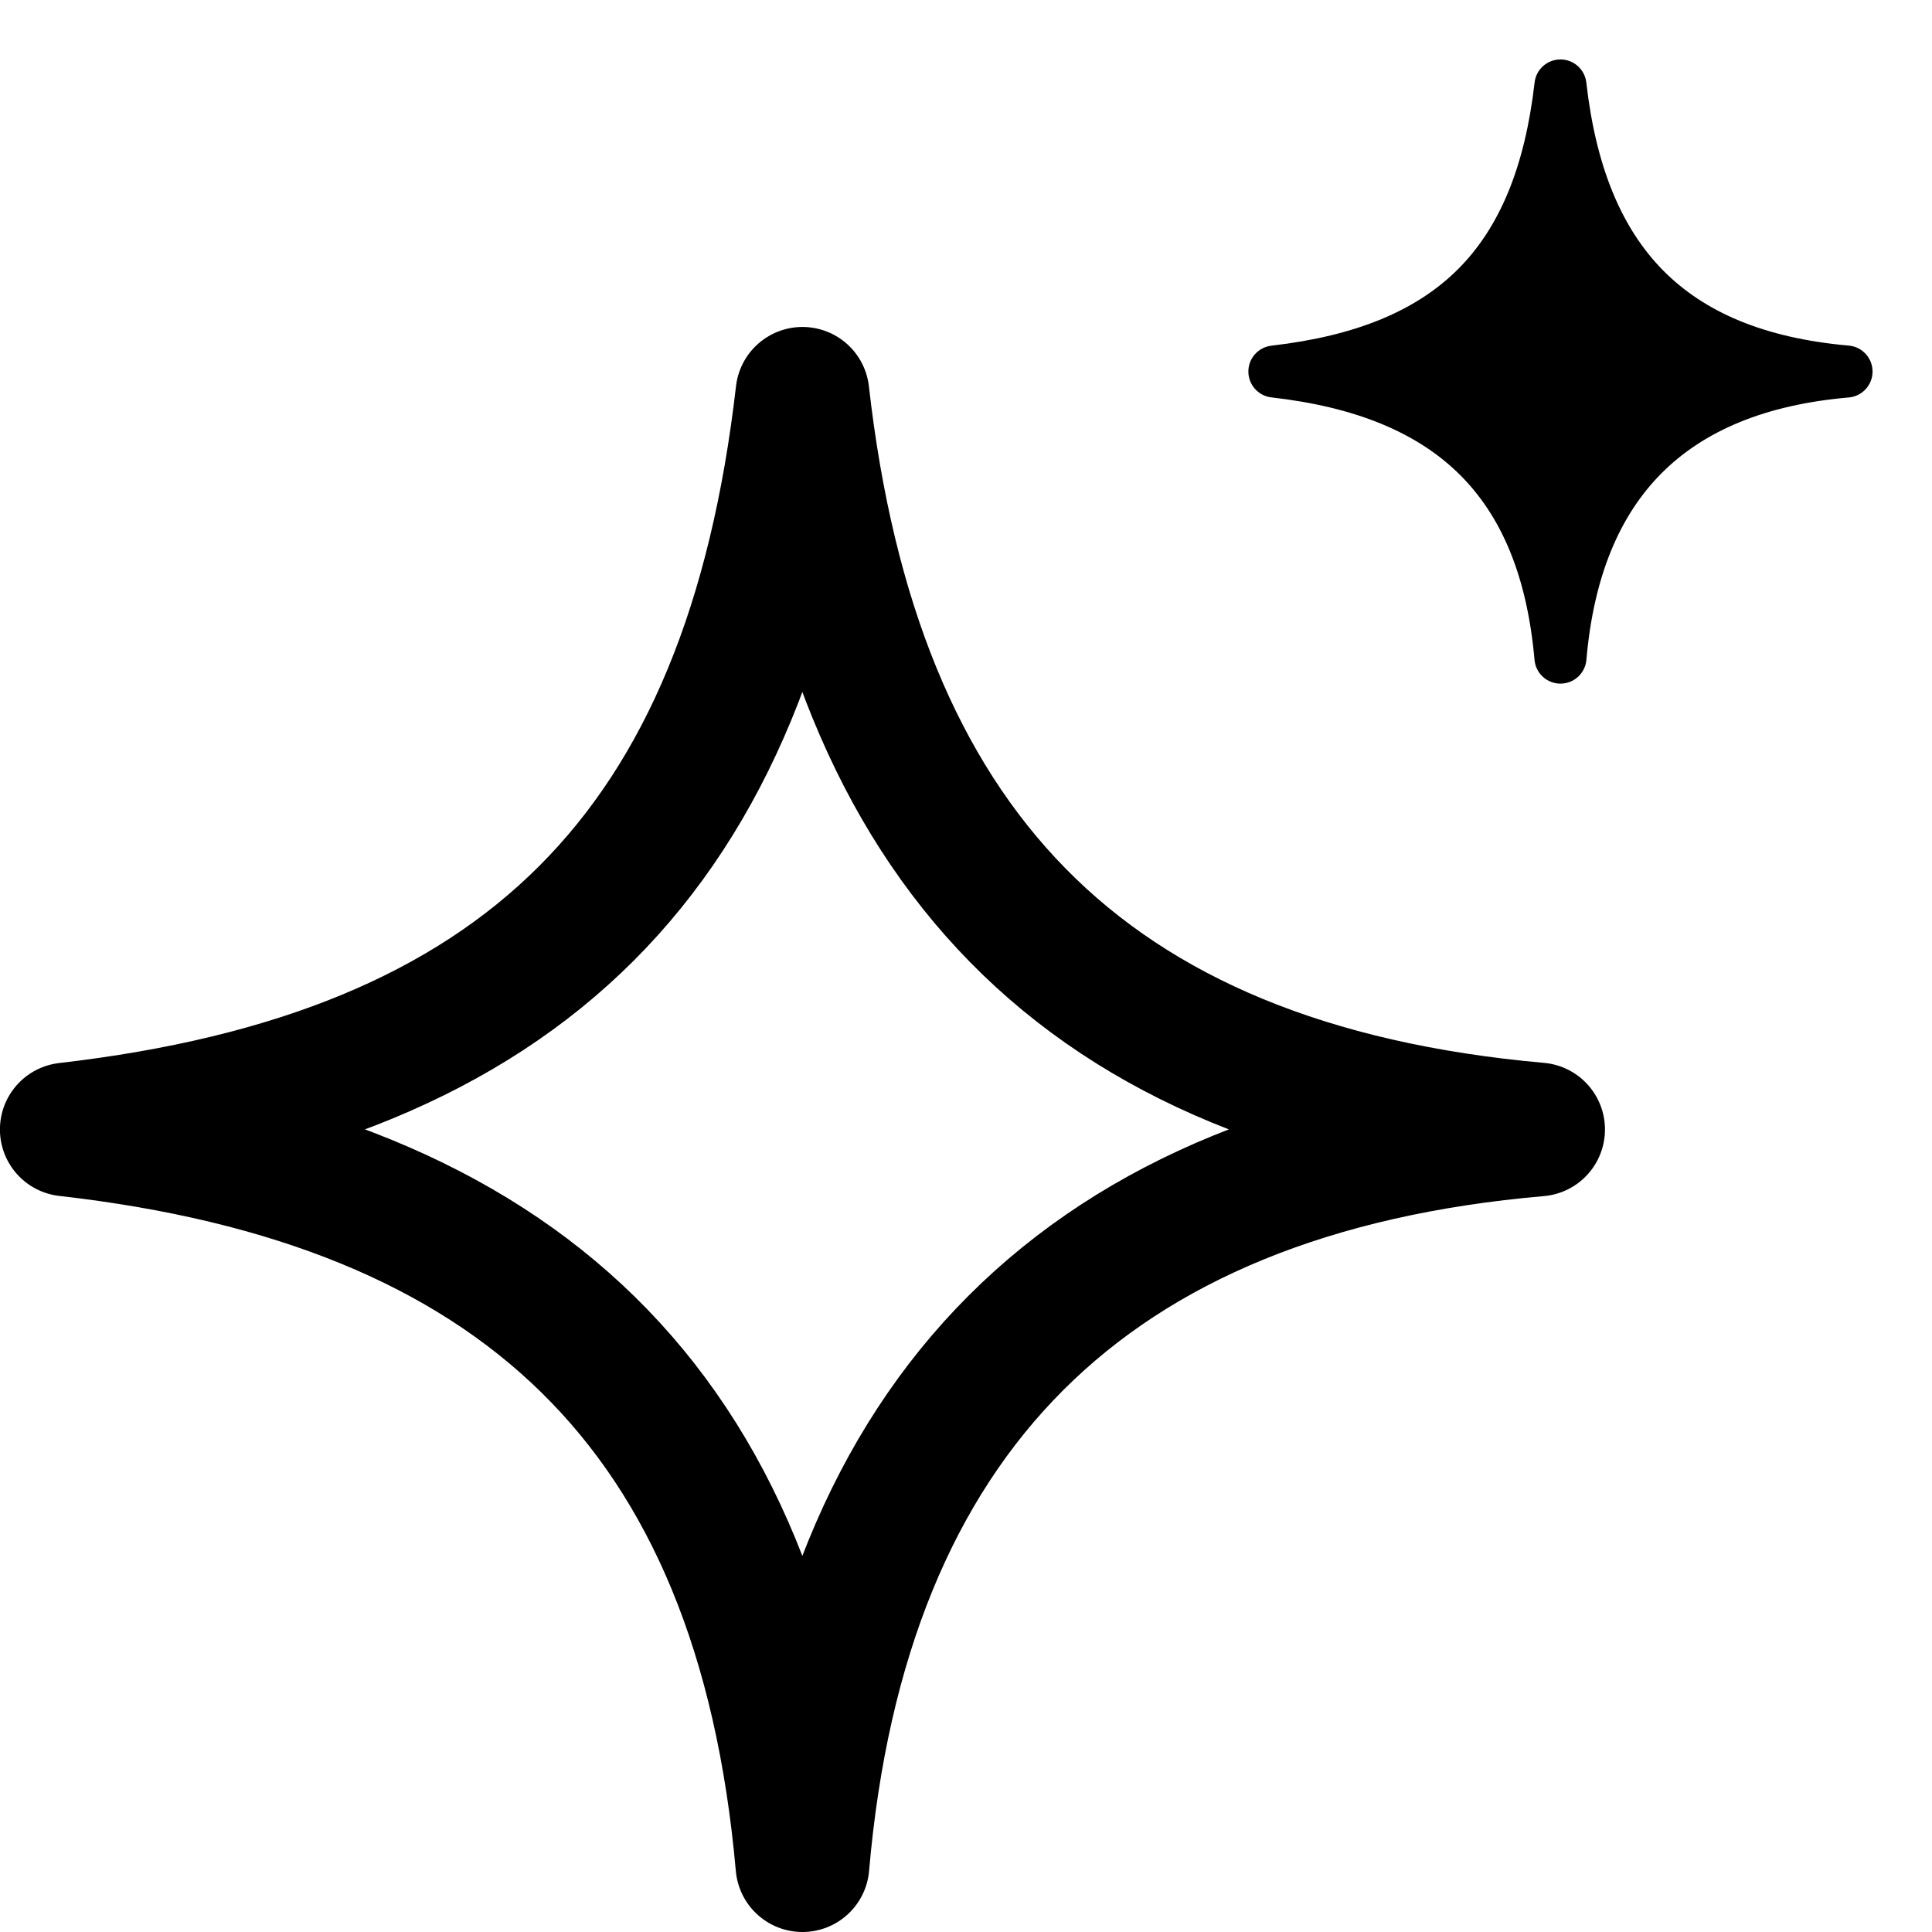
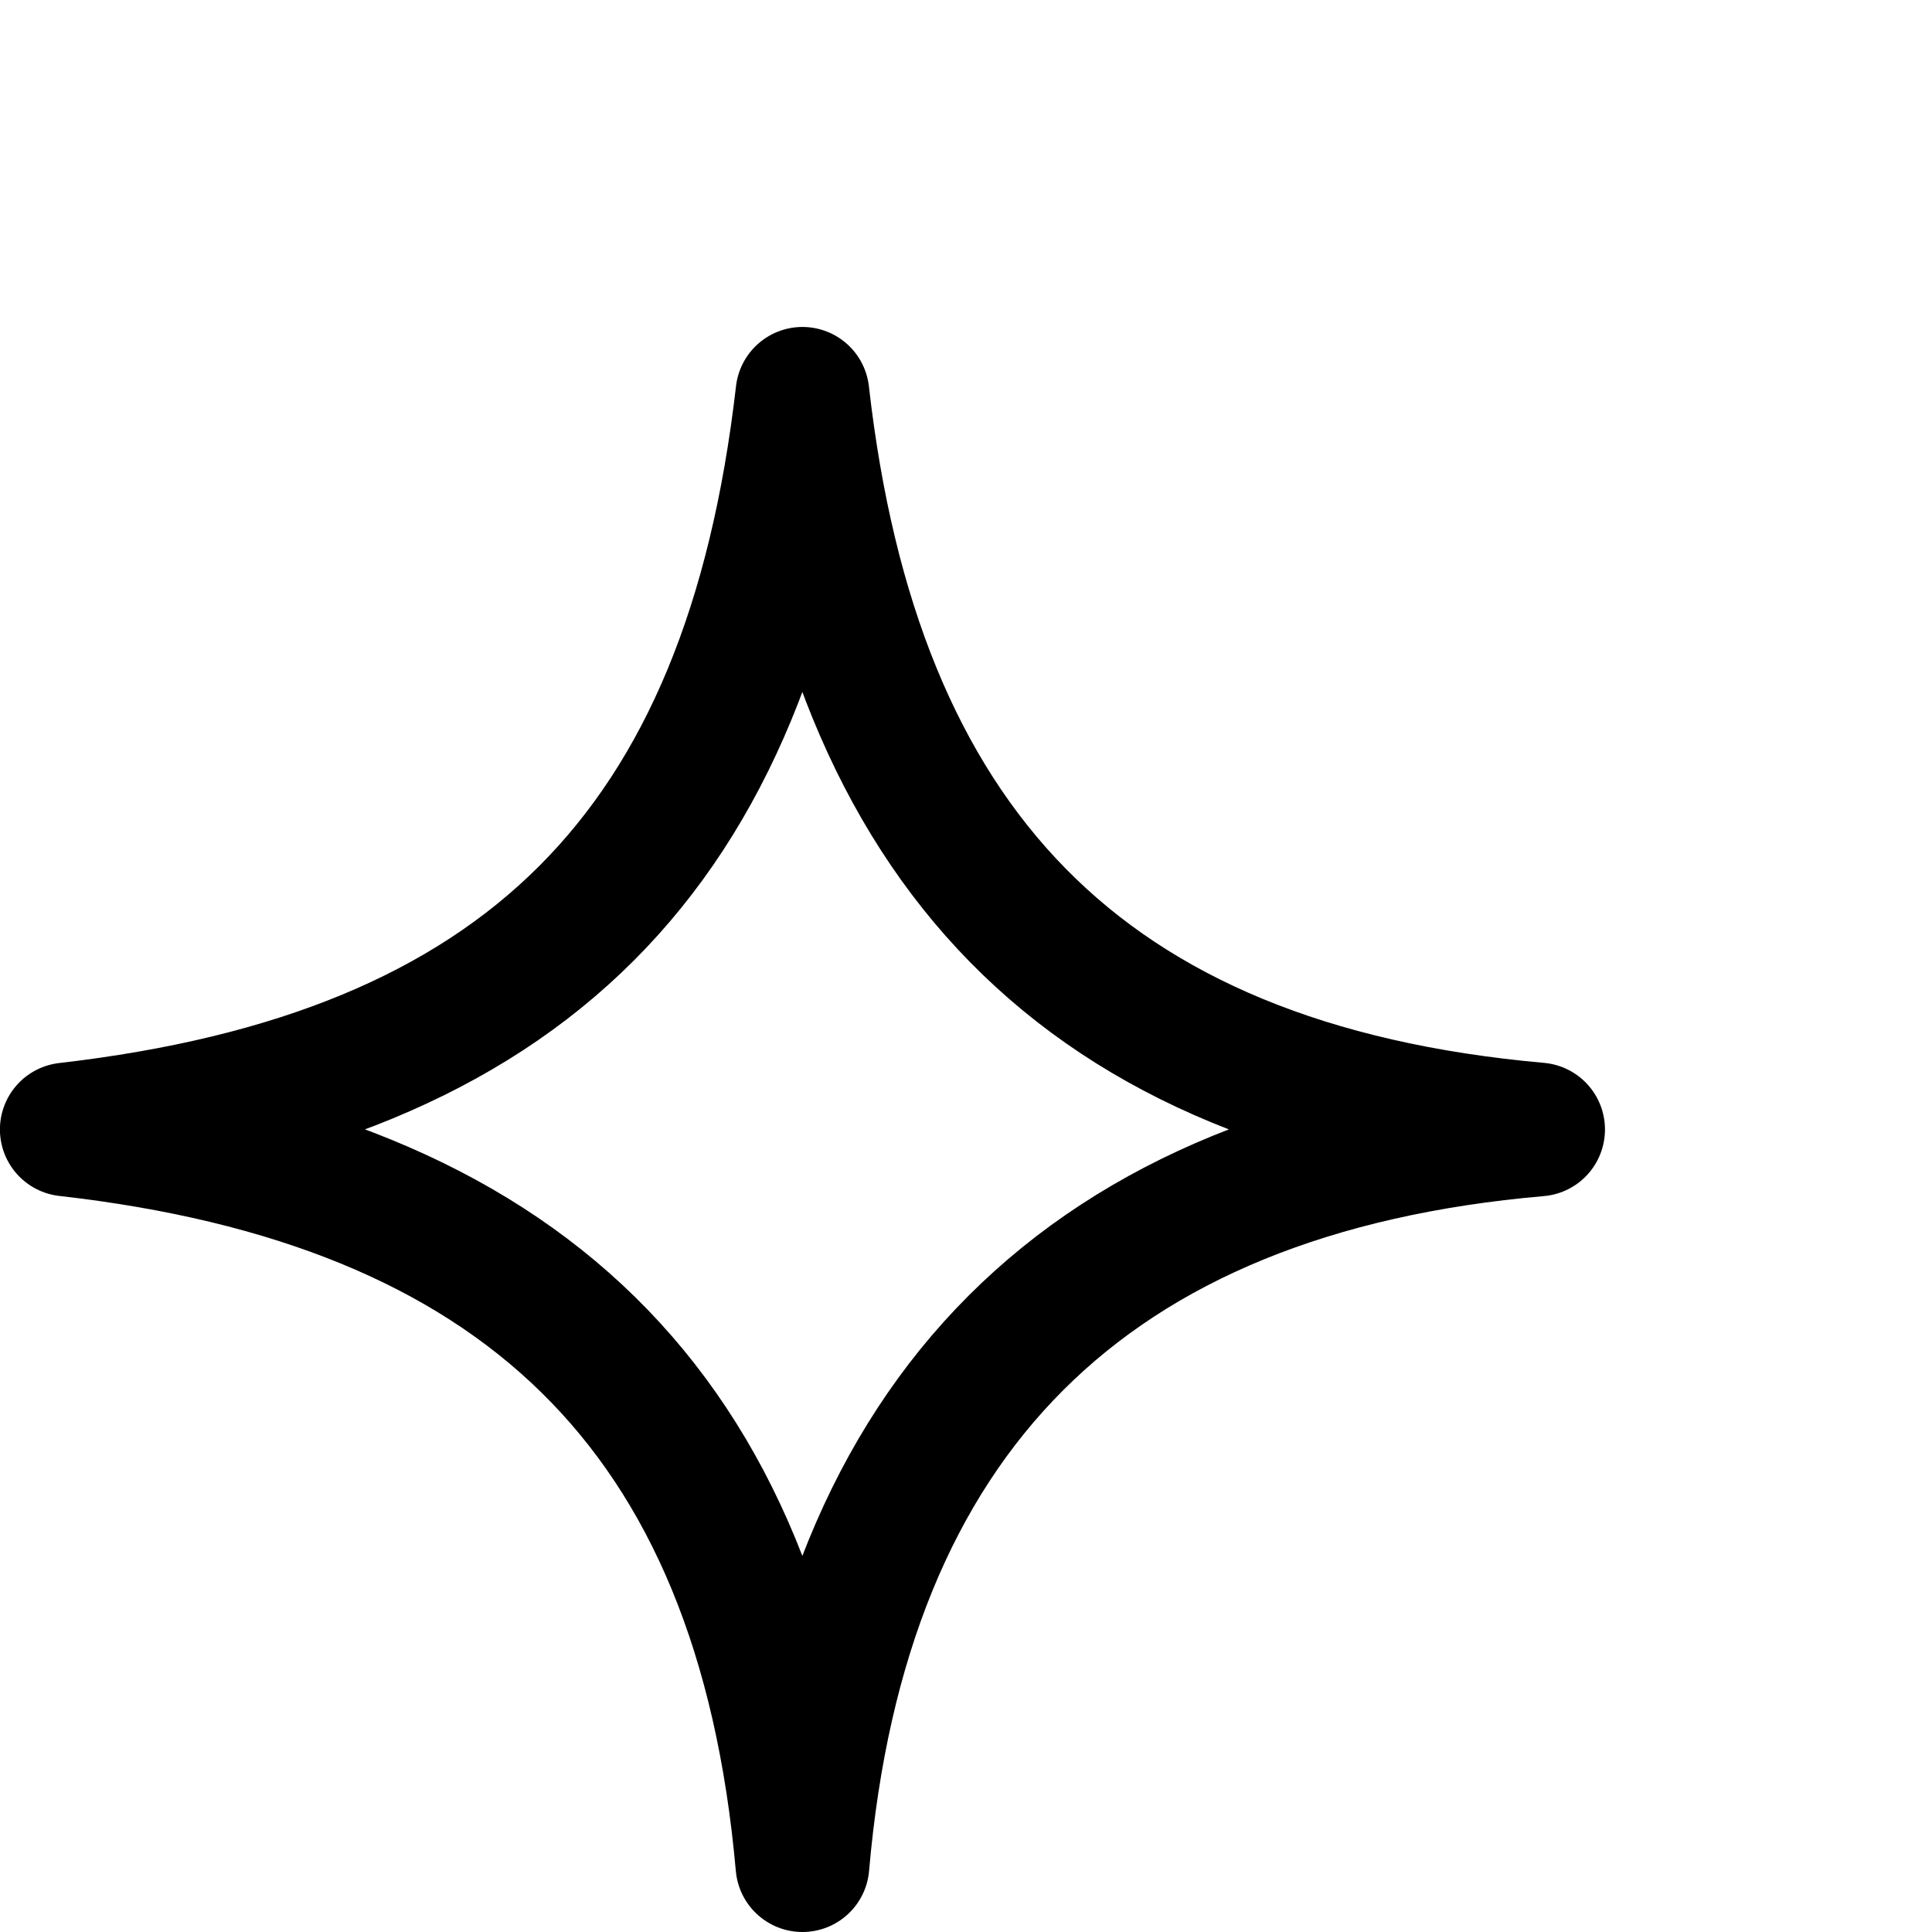
<svg xmlns="http://www.w3.org/2000/svg" width="26" height="26" viewBox="0 0 26 26" fill="none">
  <path d="M20.699 15.2C14.634 15.725 11.324 19.035 10.799 25.1C10.252 18.94 6.96 15.887 0.899 15.2C7.056 14.49 10.089 11.456 10.799 5.3C11.486 11.361 14.54 14.653 20.699 15.2Z" stroke="black" stroke-width="1.8" stroke-linecap="round" stroke-linejoin="round" />
-   <path d="M21.348 1.111C21.328 0.934 21.178 0.8 21 0.8C20.822 0.8 20.672 0.933 20.652 1.11C20.52 2.259 20.176 3.067 19.622 3.622C19.067 4.176 18.259 4.52 17.11 4.652C16.933 4.673 16.8 4.822 16.8 5C16.8 5.178 16.934 5.328 17.11 5.348C18.241 5.476 19.066 5.819 19.634 6.377C20.199 6.932 20.55 7.74 20.651 8.881C20.667 9.062 20.819 9.2 21 9.2C21.182 9.2 21.333 9.061 21.349 8.88C21.446 7.758 21.796 6.933 22.364 6.365C22.933 5.796 23.758 5.446 24.88 5.349C25.061 5.333 25.2 5.182 25.2 5C25.2 4.819 25.062 4.667 24.881 4.651C23.739 4.55 22.932 4.199 22.376 3.634C21.819 3.066 21.476 2.241 21.348 1.111Z" fill="black" />
</svg>